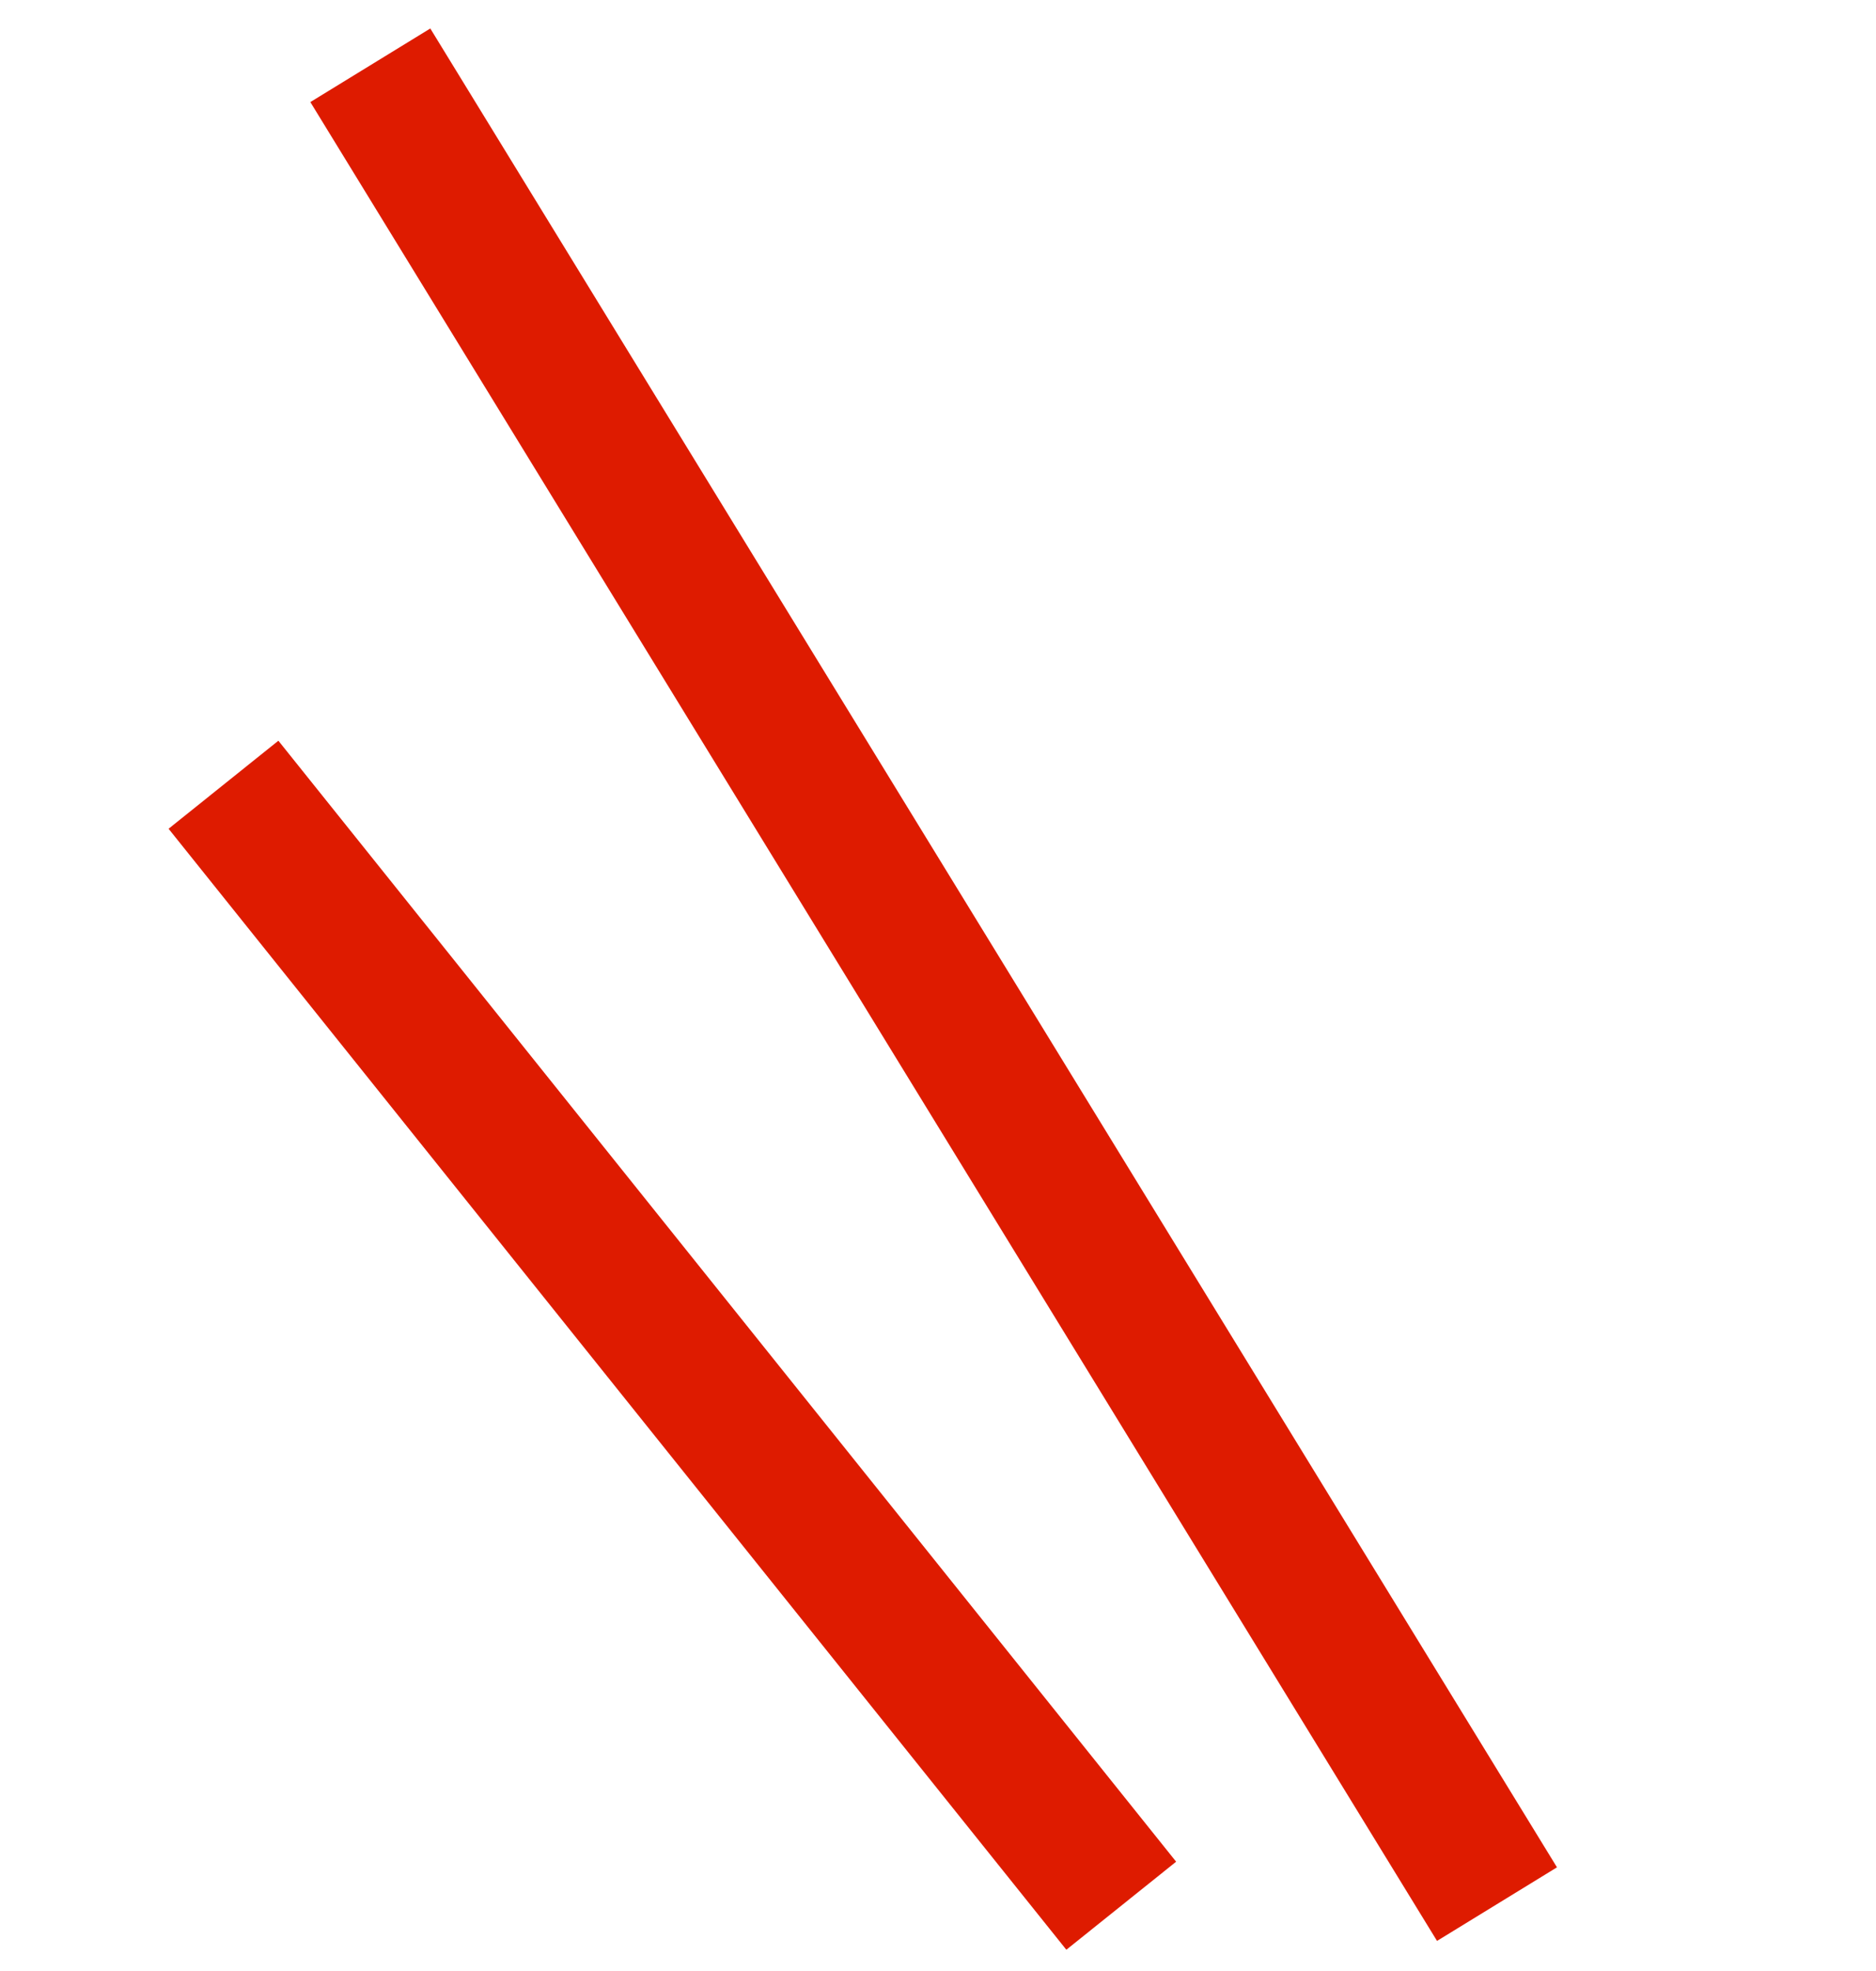
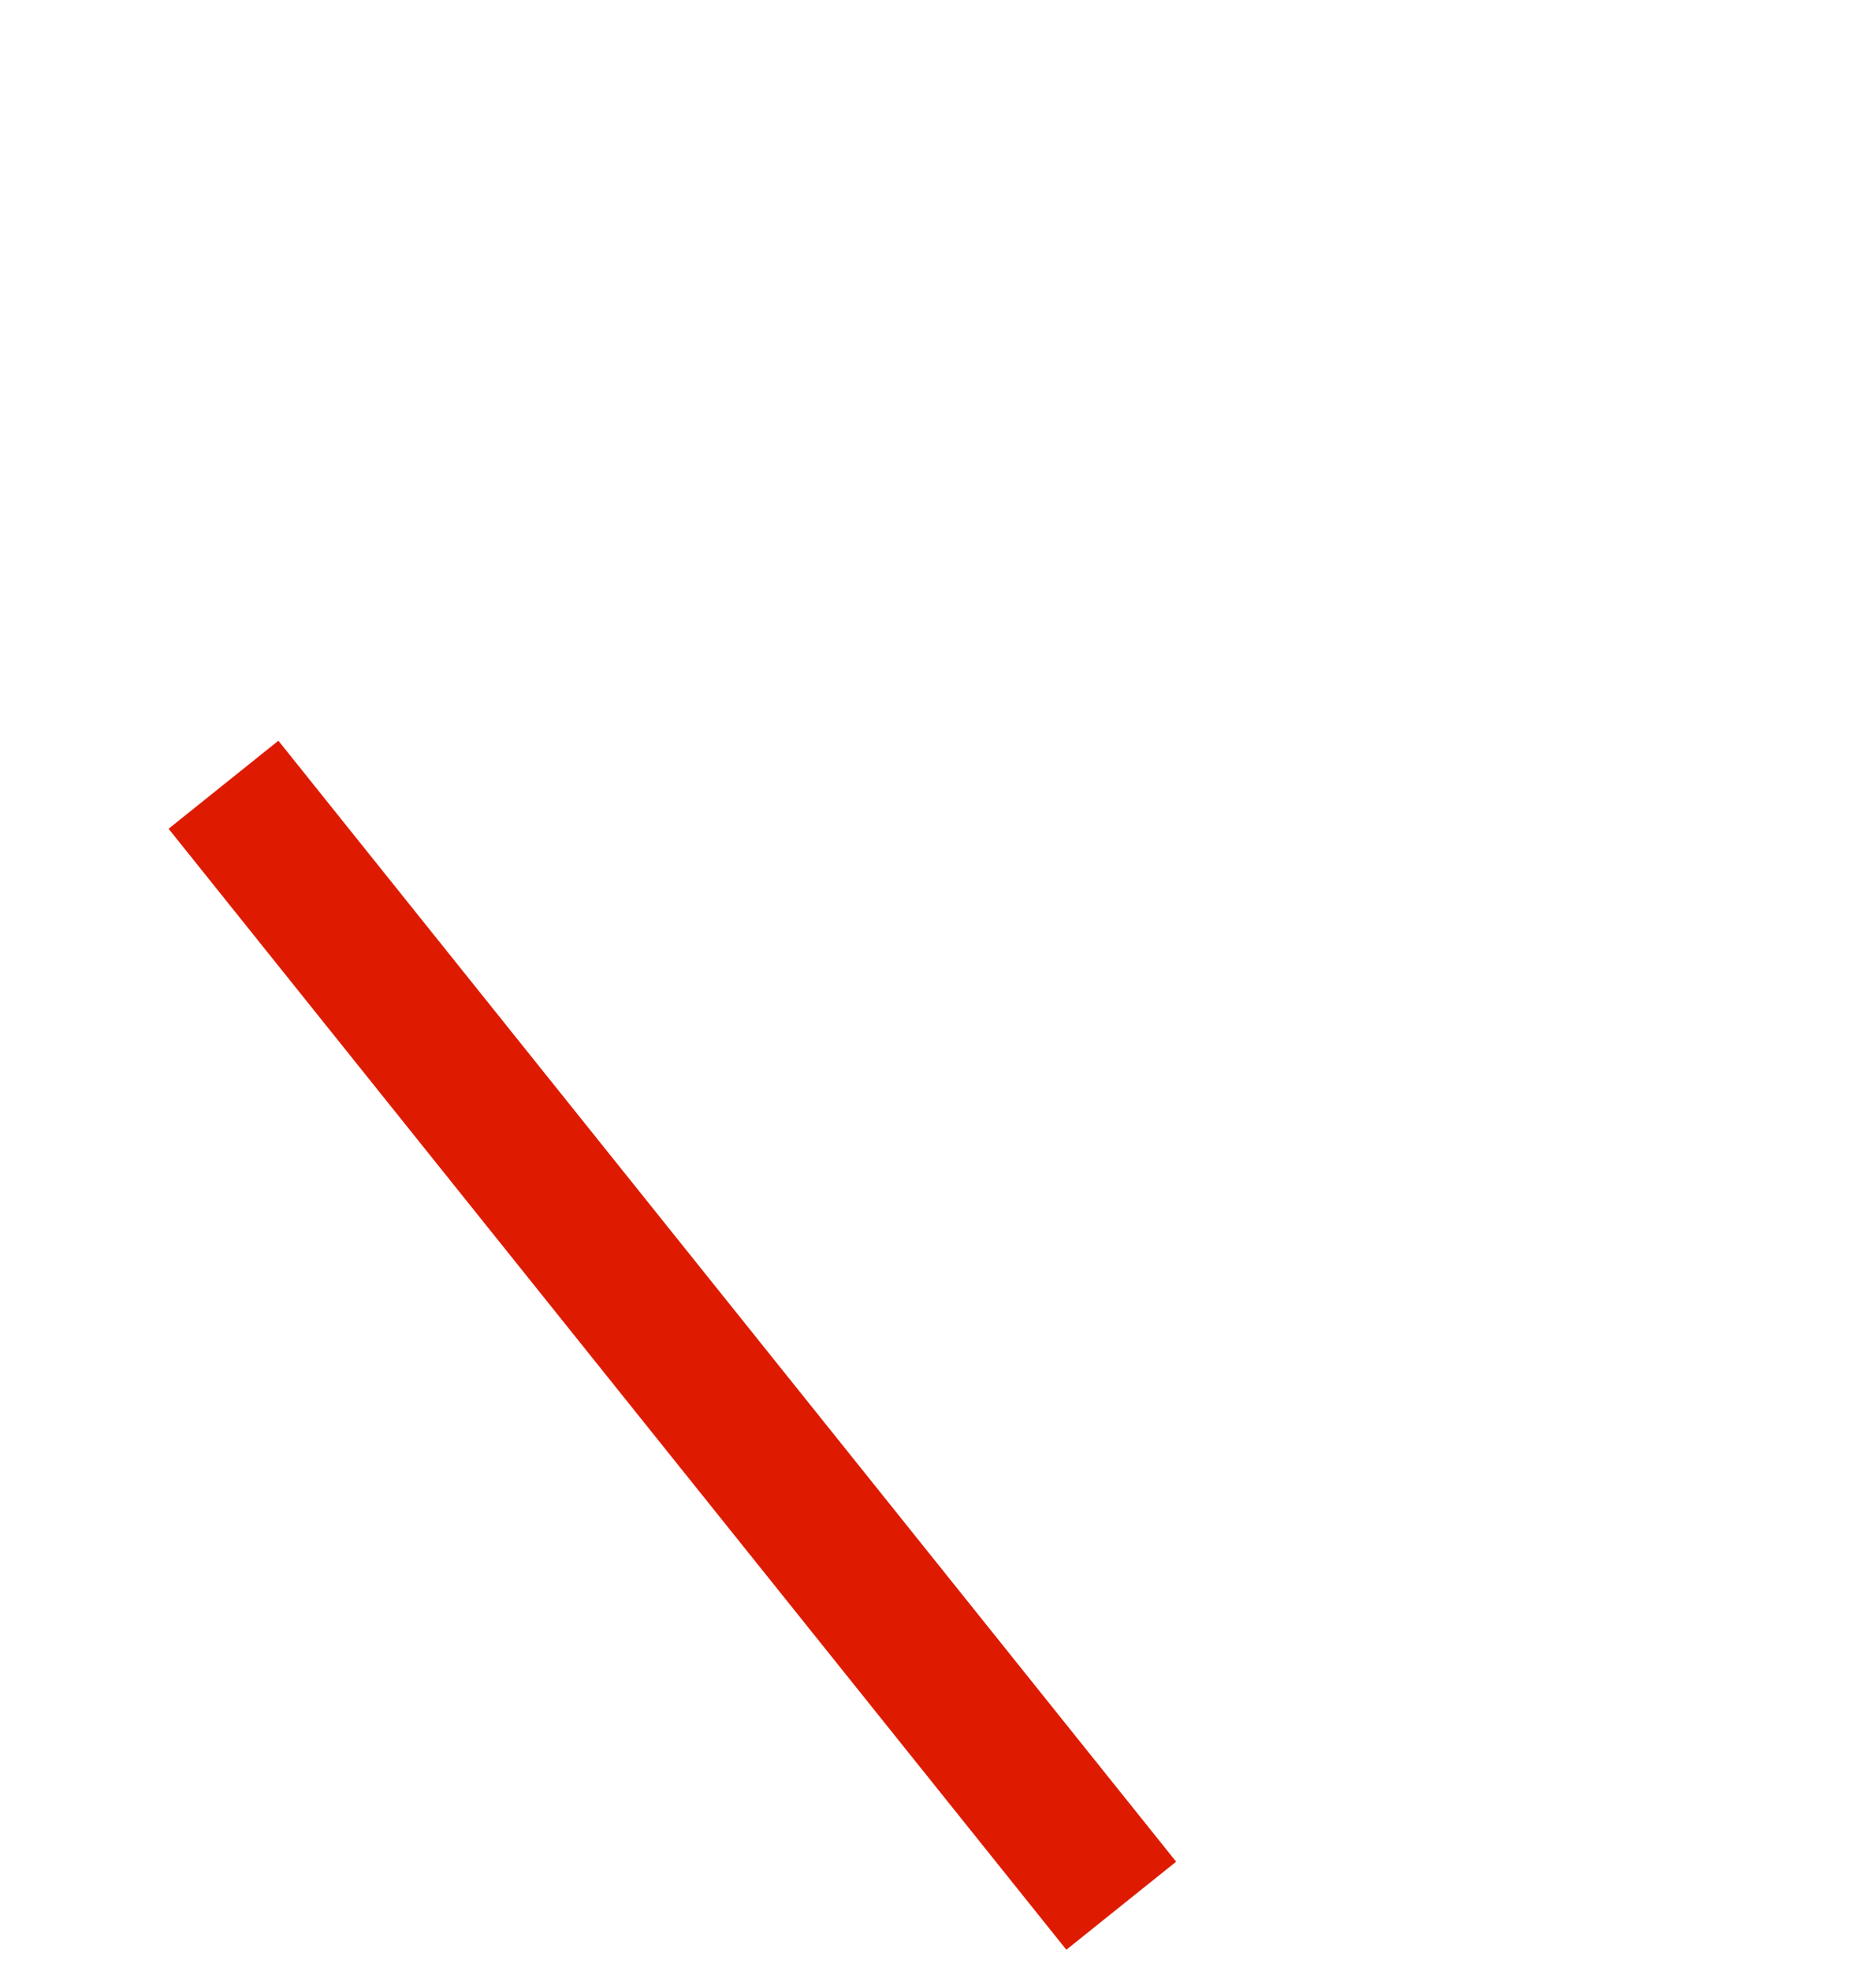
<svg xmlns="http://www.w3.org/2000/svg" width="40" height="42" viewBox="0 0 40 42" fill="none">
-   <path d="M7.896 1.391L31.919 40.575" stroke="#DE1B00" stroke-width="3" />
  <path d="M4.765 16.722L23.907 40.609" stroke="#DE1B00" stroke-width="3" />
</svg>